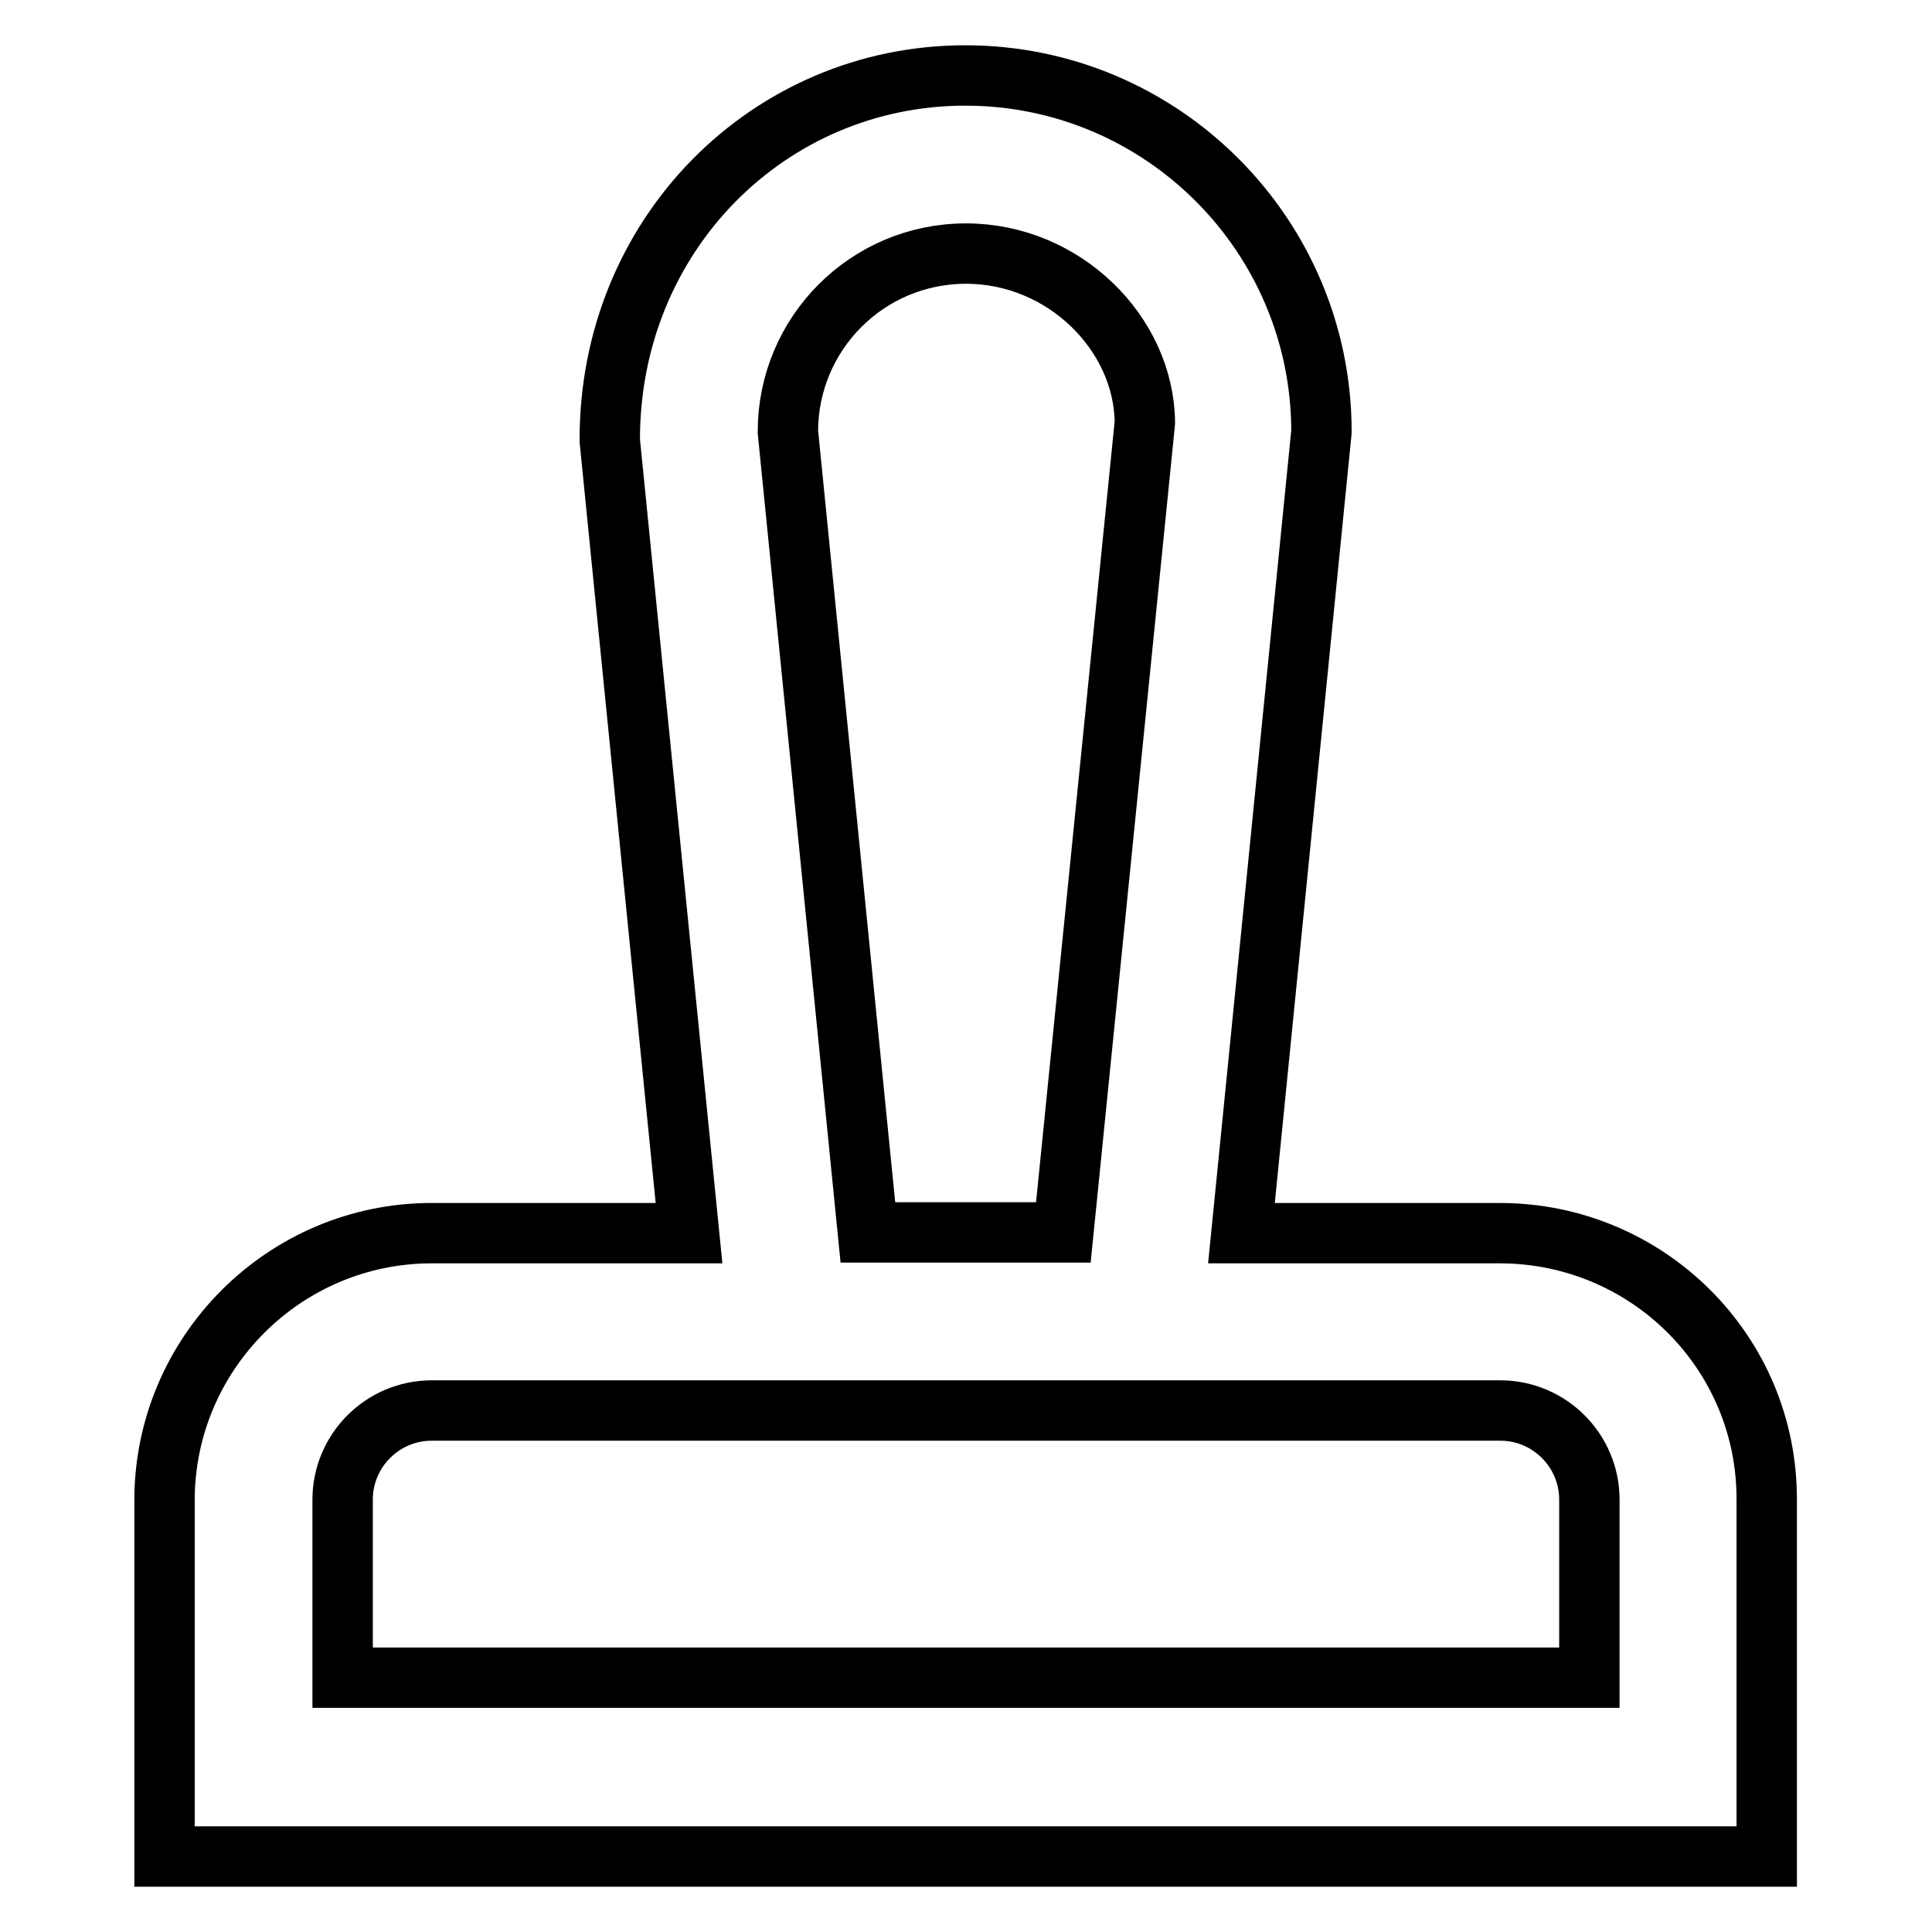
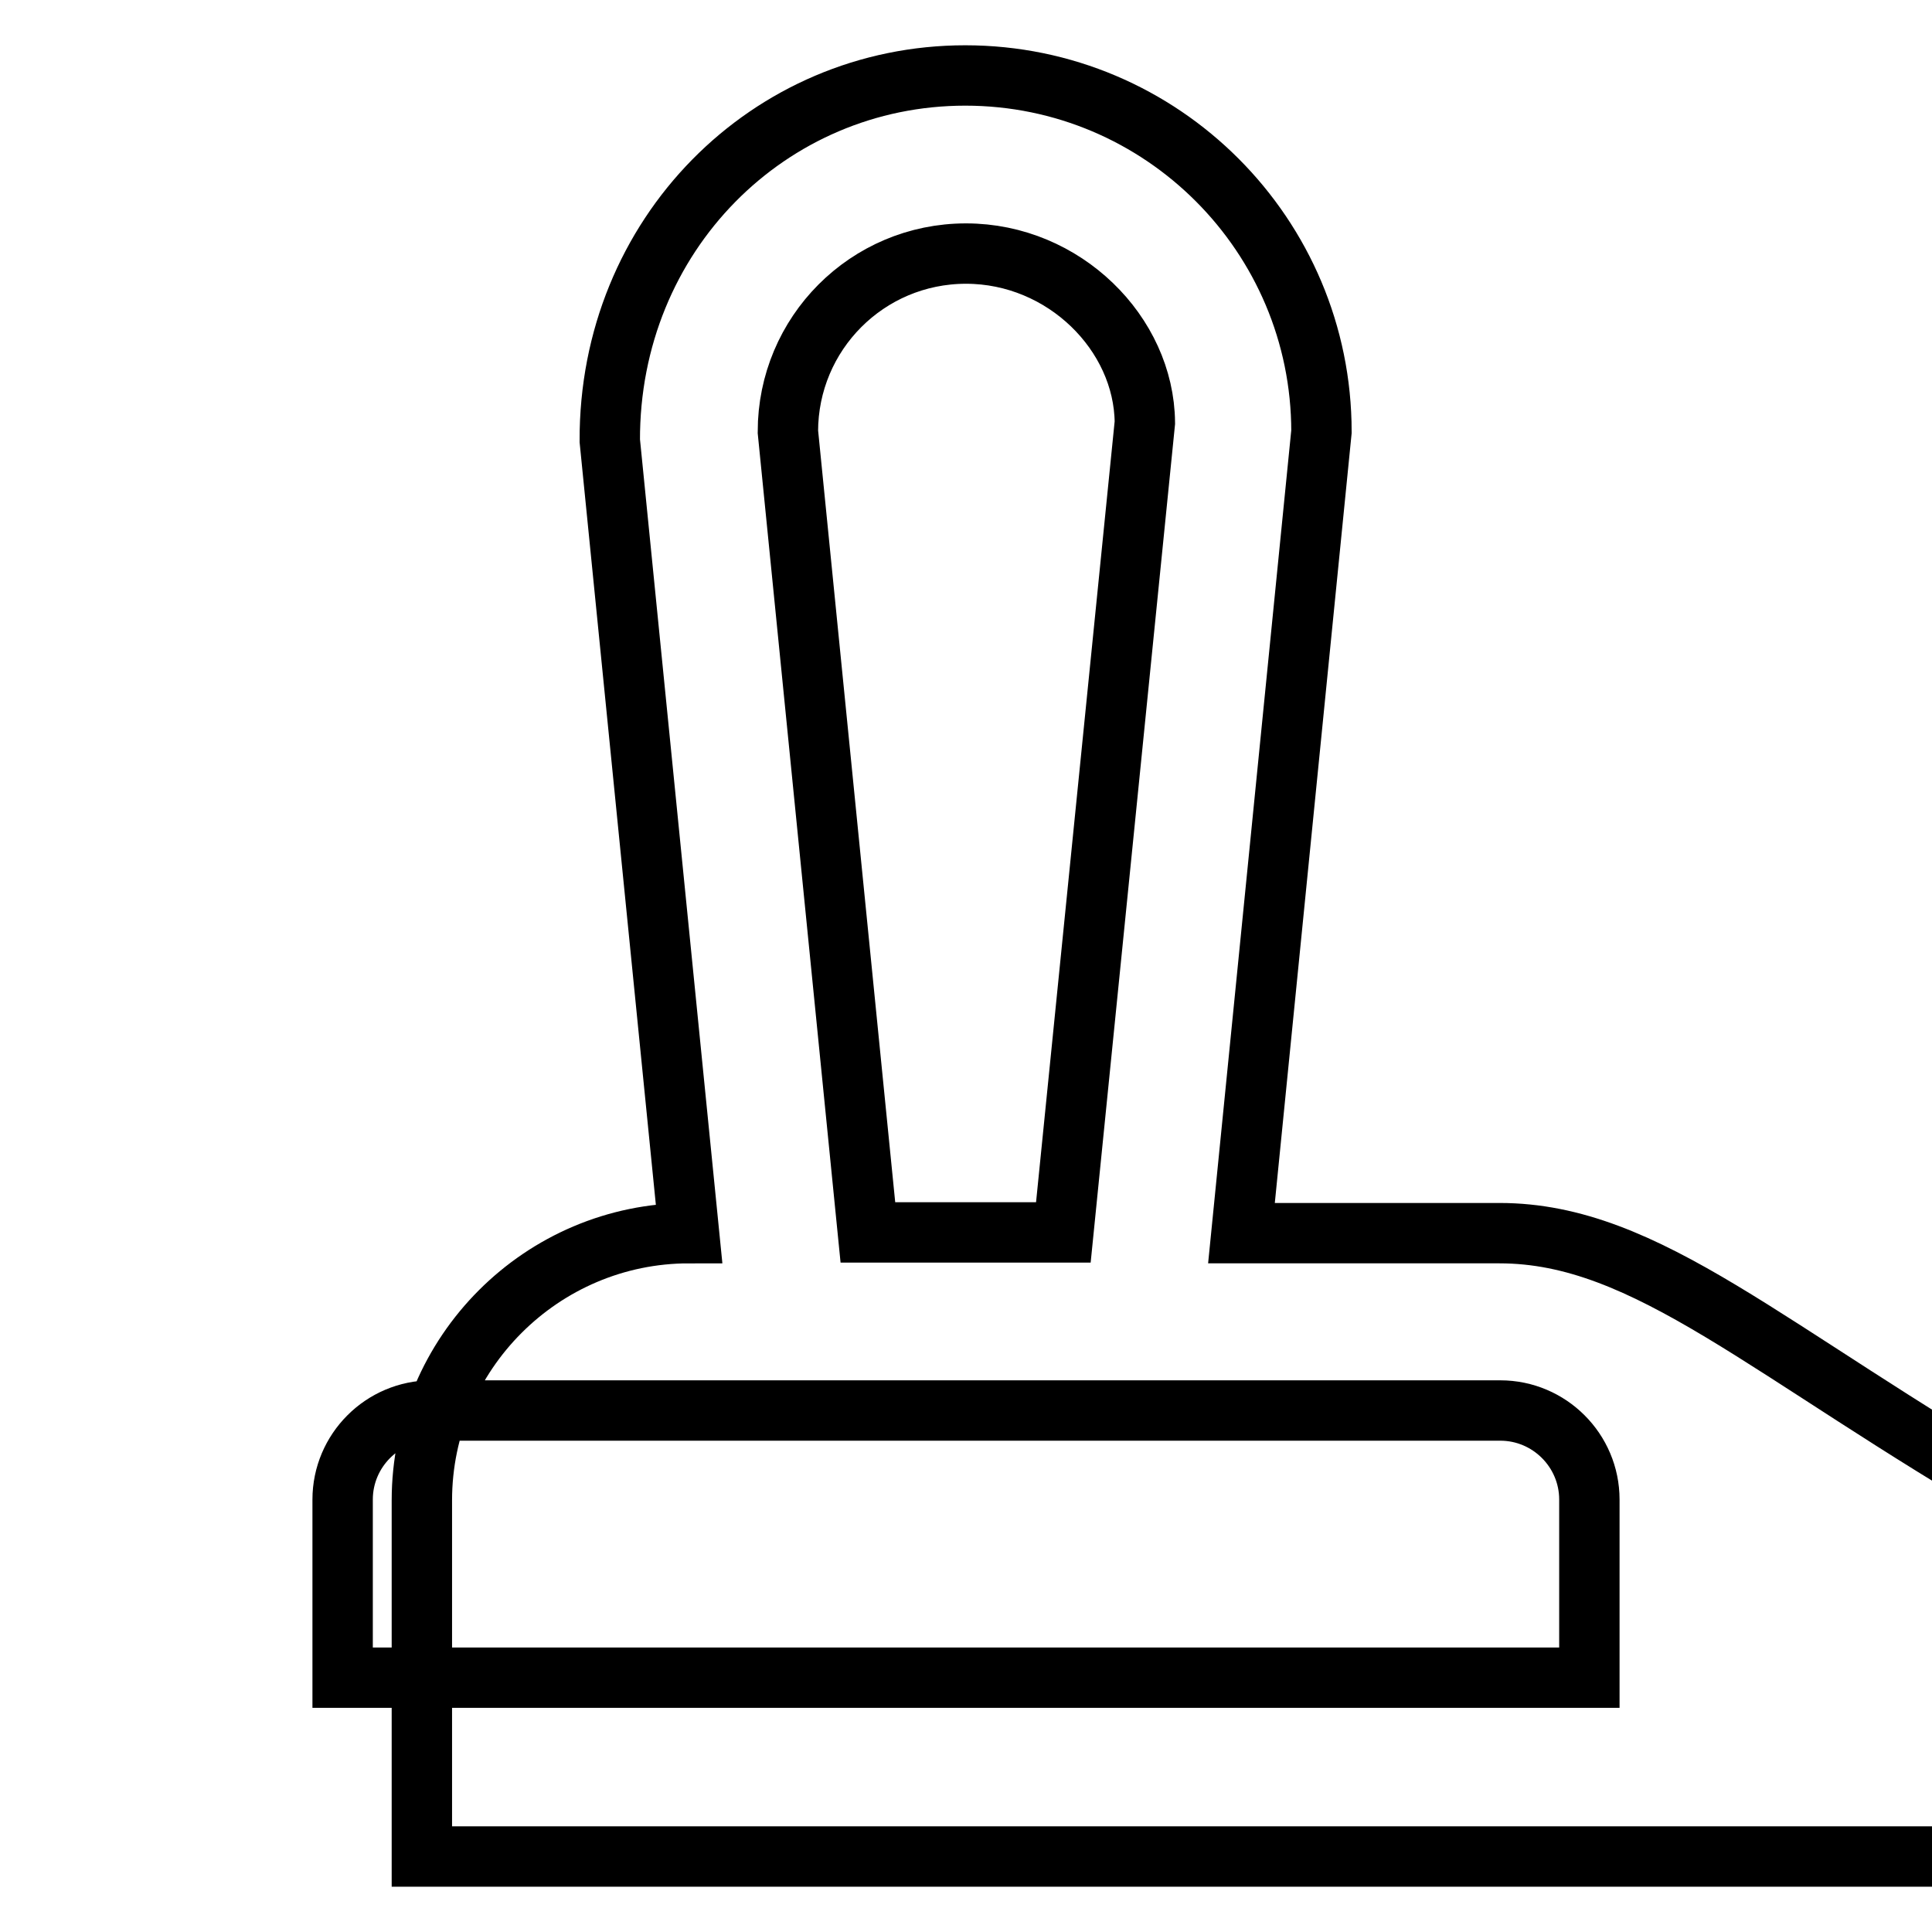
<svg xmlns="http://www.w3.org/2000/svg" version="1.1" x="0px" y="0px" viewBox="0 0 256 256" enable-background="new 0 0 256 256" xml:space="preserve">
  <g>
-     <path stroke-width="8" fill-opacity="0" stroke="#000000" d="M198.7,163.4h-34.2l10.6-106.2c0-26-21.1-47.2-47.2-47.2c-26,0-47.2,21.1-47.1,48.4l10.5,105H57.2 c-19.5,0-35.4,15.9-35.4,35.4V246h212.3v-47.2C234.2,179.2,218.3,163.4,198.7,163.4z M128,33.6c13,0,23.6,10.6,23.7,22.4 l-10.8,107.3H115L104.4,57.2C104.4,44.2,114.9,33.6,128,33.6z M210.6,222.3H45.4v-23.6c0-6.5,5.3-11.8,11.8-11.8h141.6 c6.5,0,11.8,5.3,11.8,11.8L210.6,222.3L210.6,222.3z" />
+     <path stroke-width="8" fill-opacity="0" stroke="#000000" d="M198.7,163.4h-34.2l10.6-106.2c0-26-21.1-47.2-47.2-47.2c-26,0-47.2,21.1-47.1,48.4l10.5,105c-19.5,0-35.4,15.9-35.4,35.4V246h212.3v-47.2C234.2,179.2,218.3,163.4,198.7,163.4z M128,33.6c13,0,23.6,10.6,23.7,22.4 l-10.8,107.3H115L104.4,57.2C104.4,44.2,114.9,33.6,128,33.6z M210.6,222.3H45.4v-23.6c0-6.5,5.3-11.8,11.8-11.8h141.6 c6.5,0,11.8,5.3,11.8,11.8L210.6,222.3L210.6,222.3z" />
  </g>
</svg>